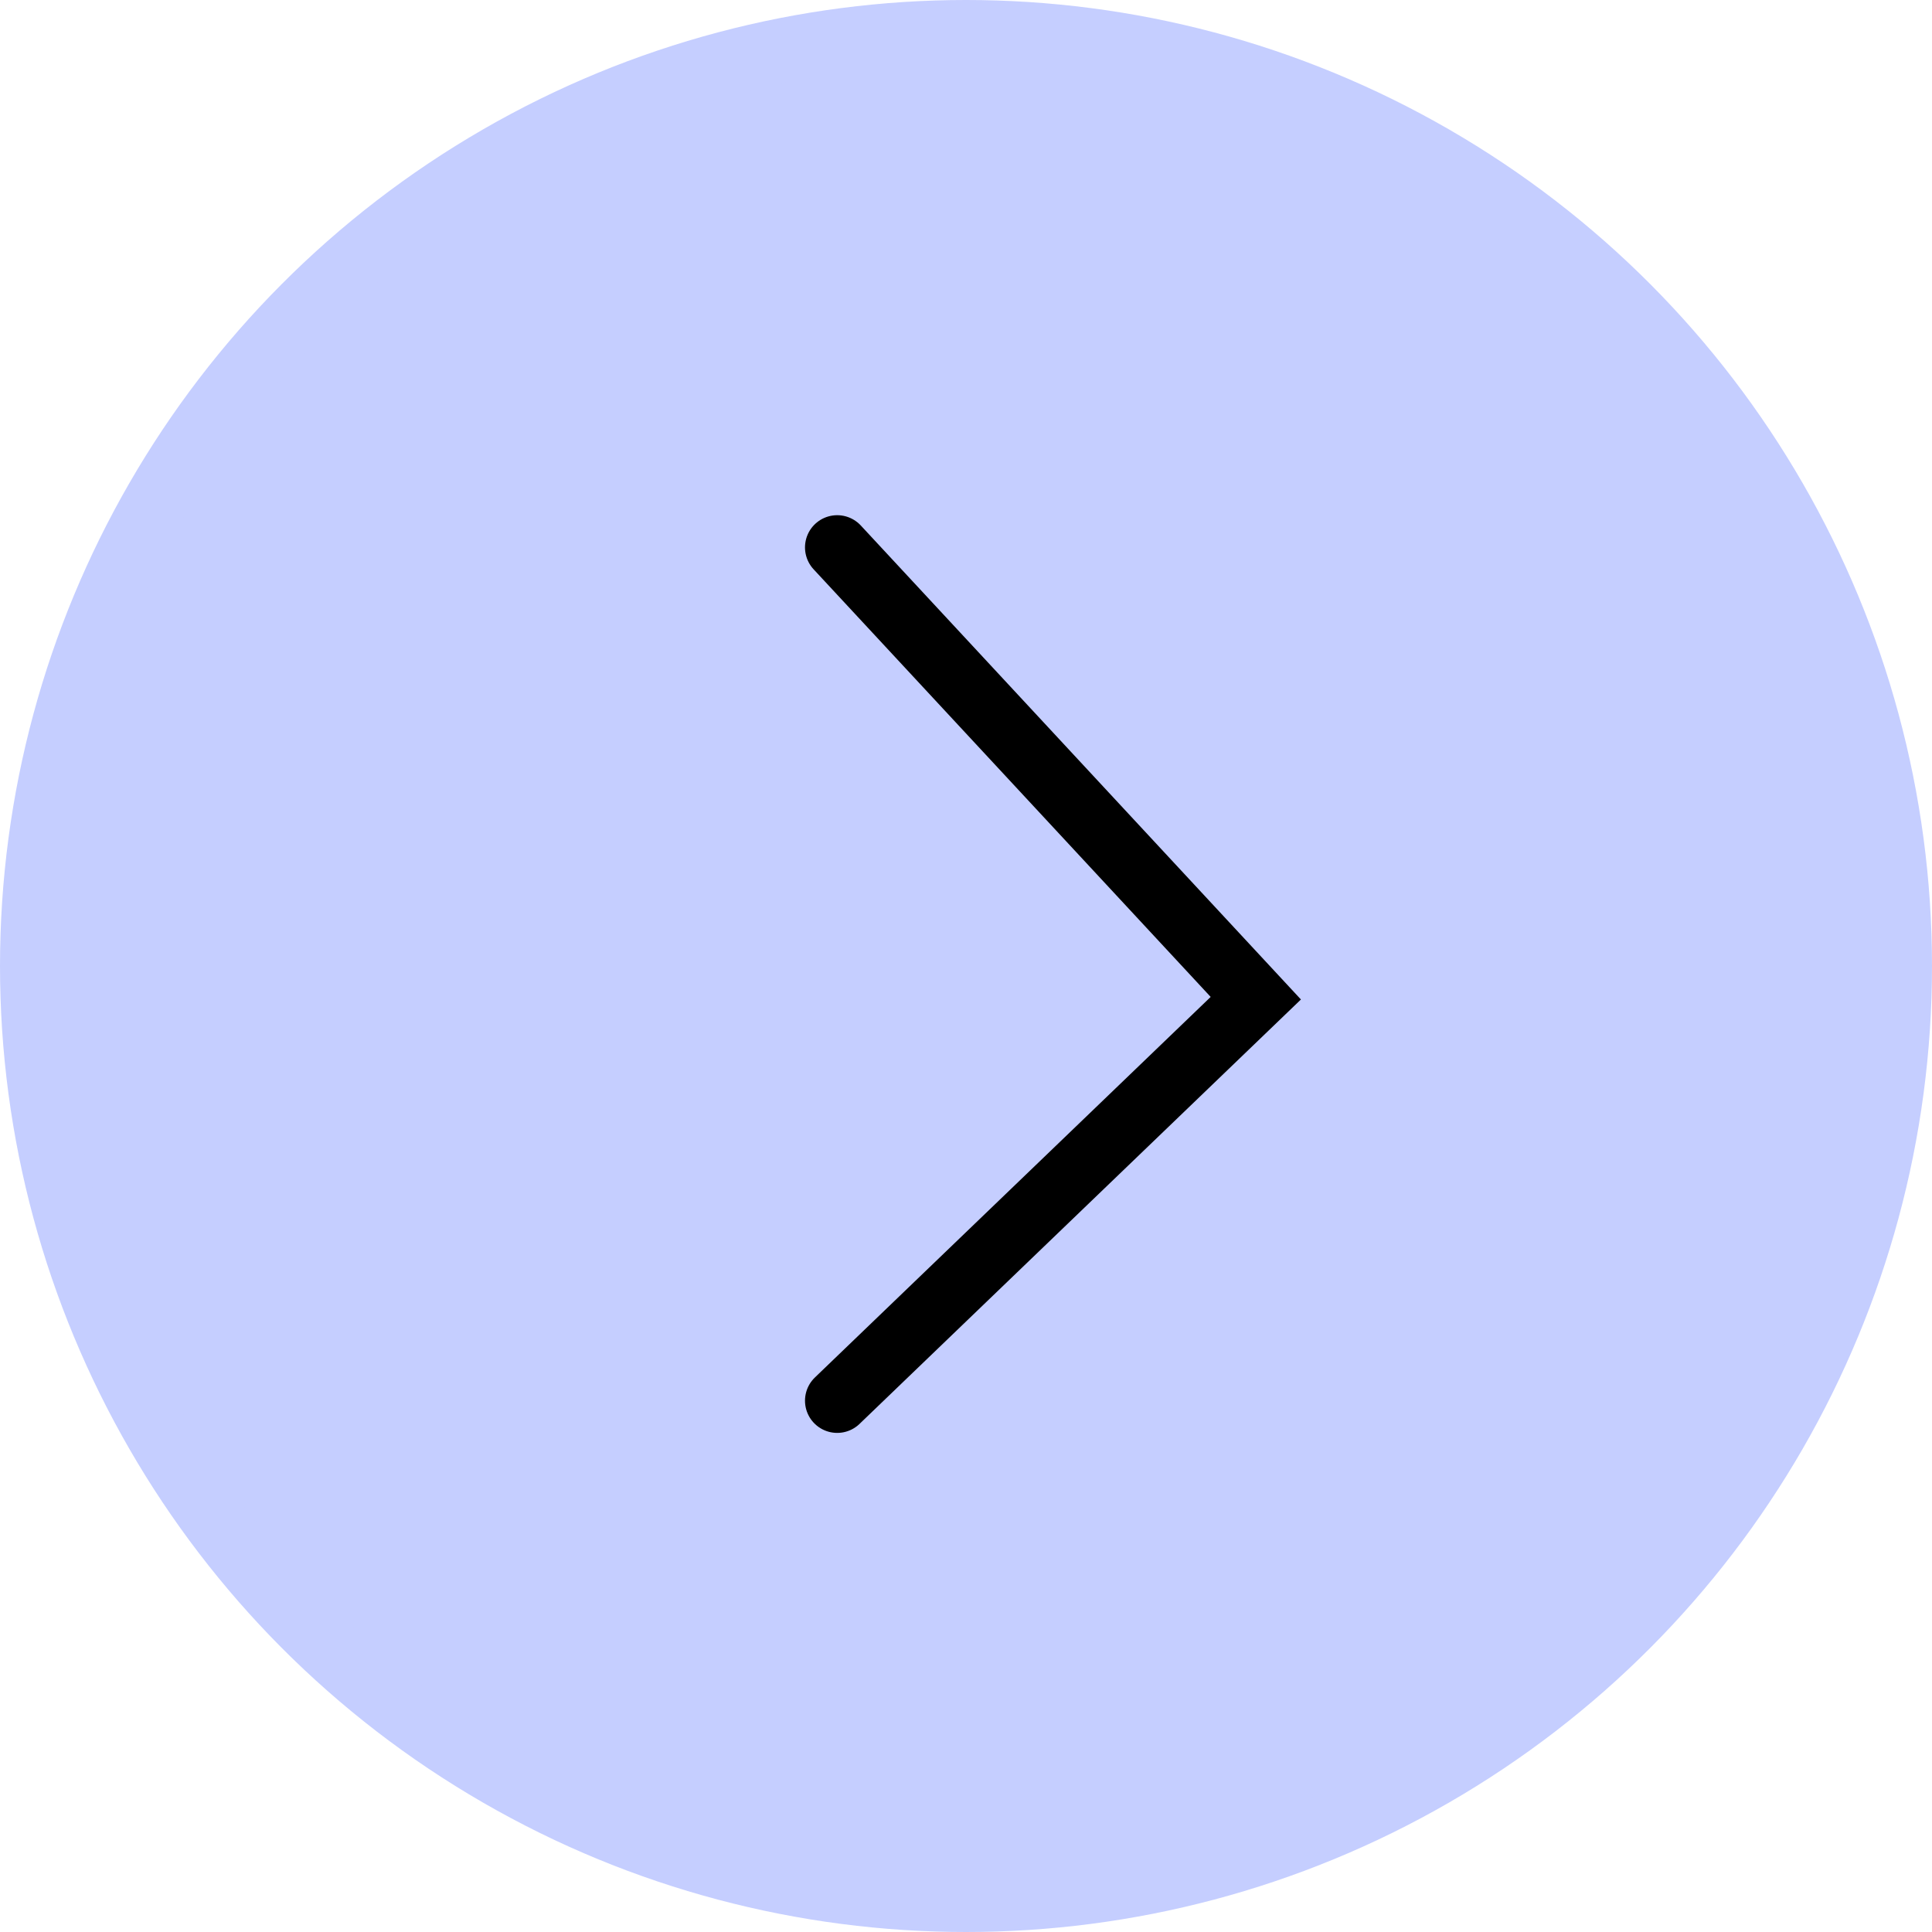
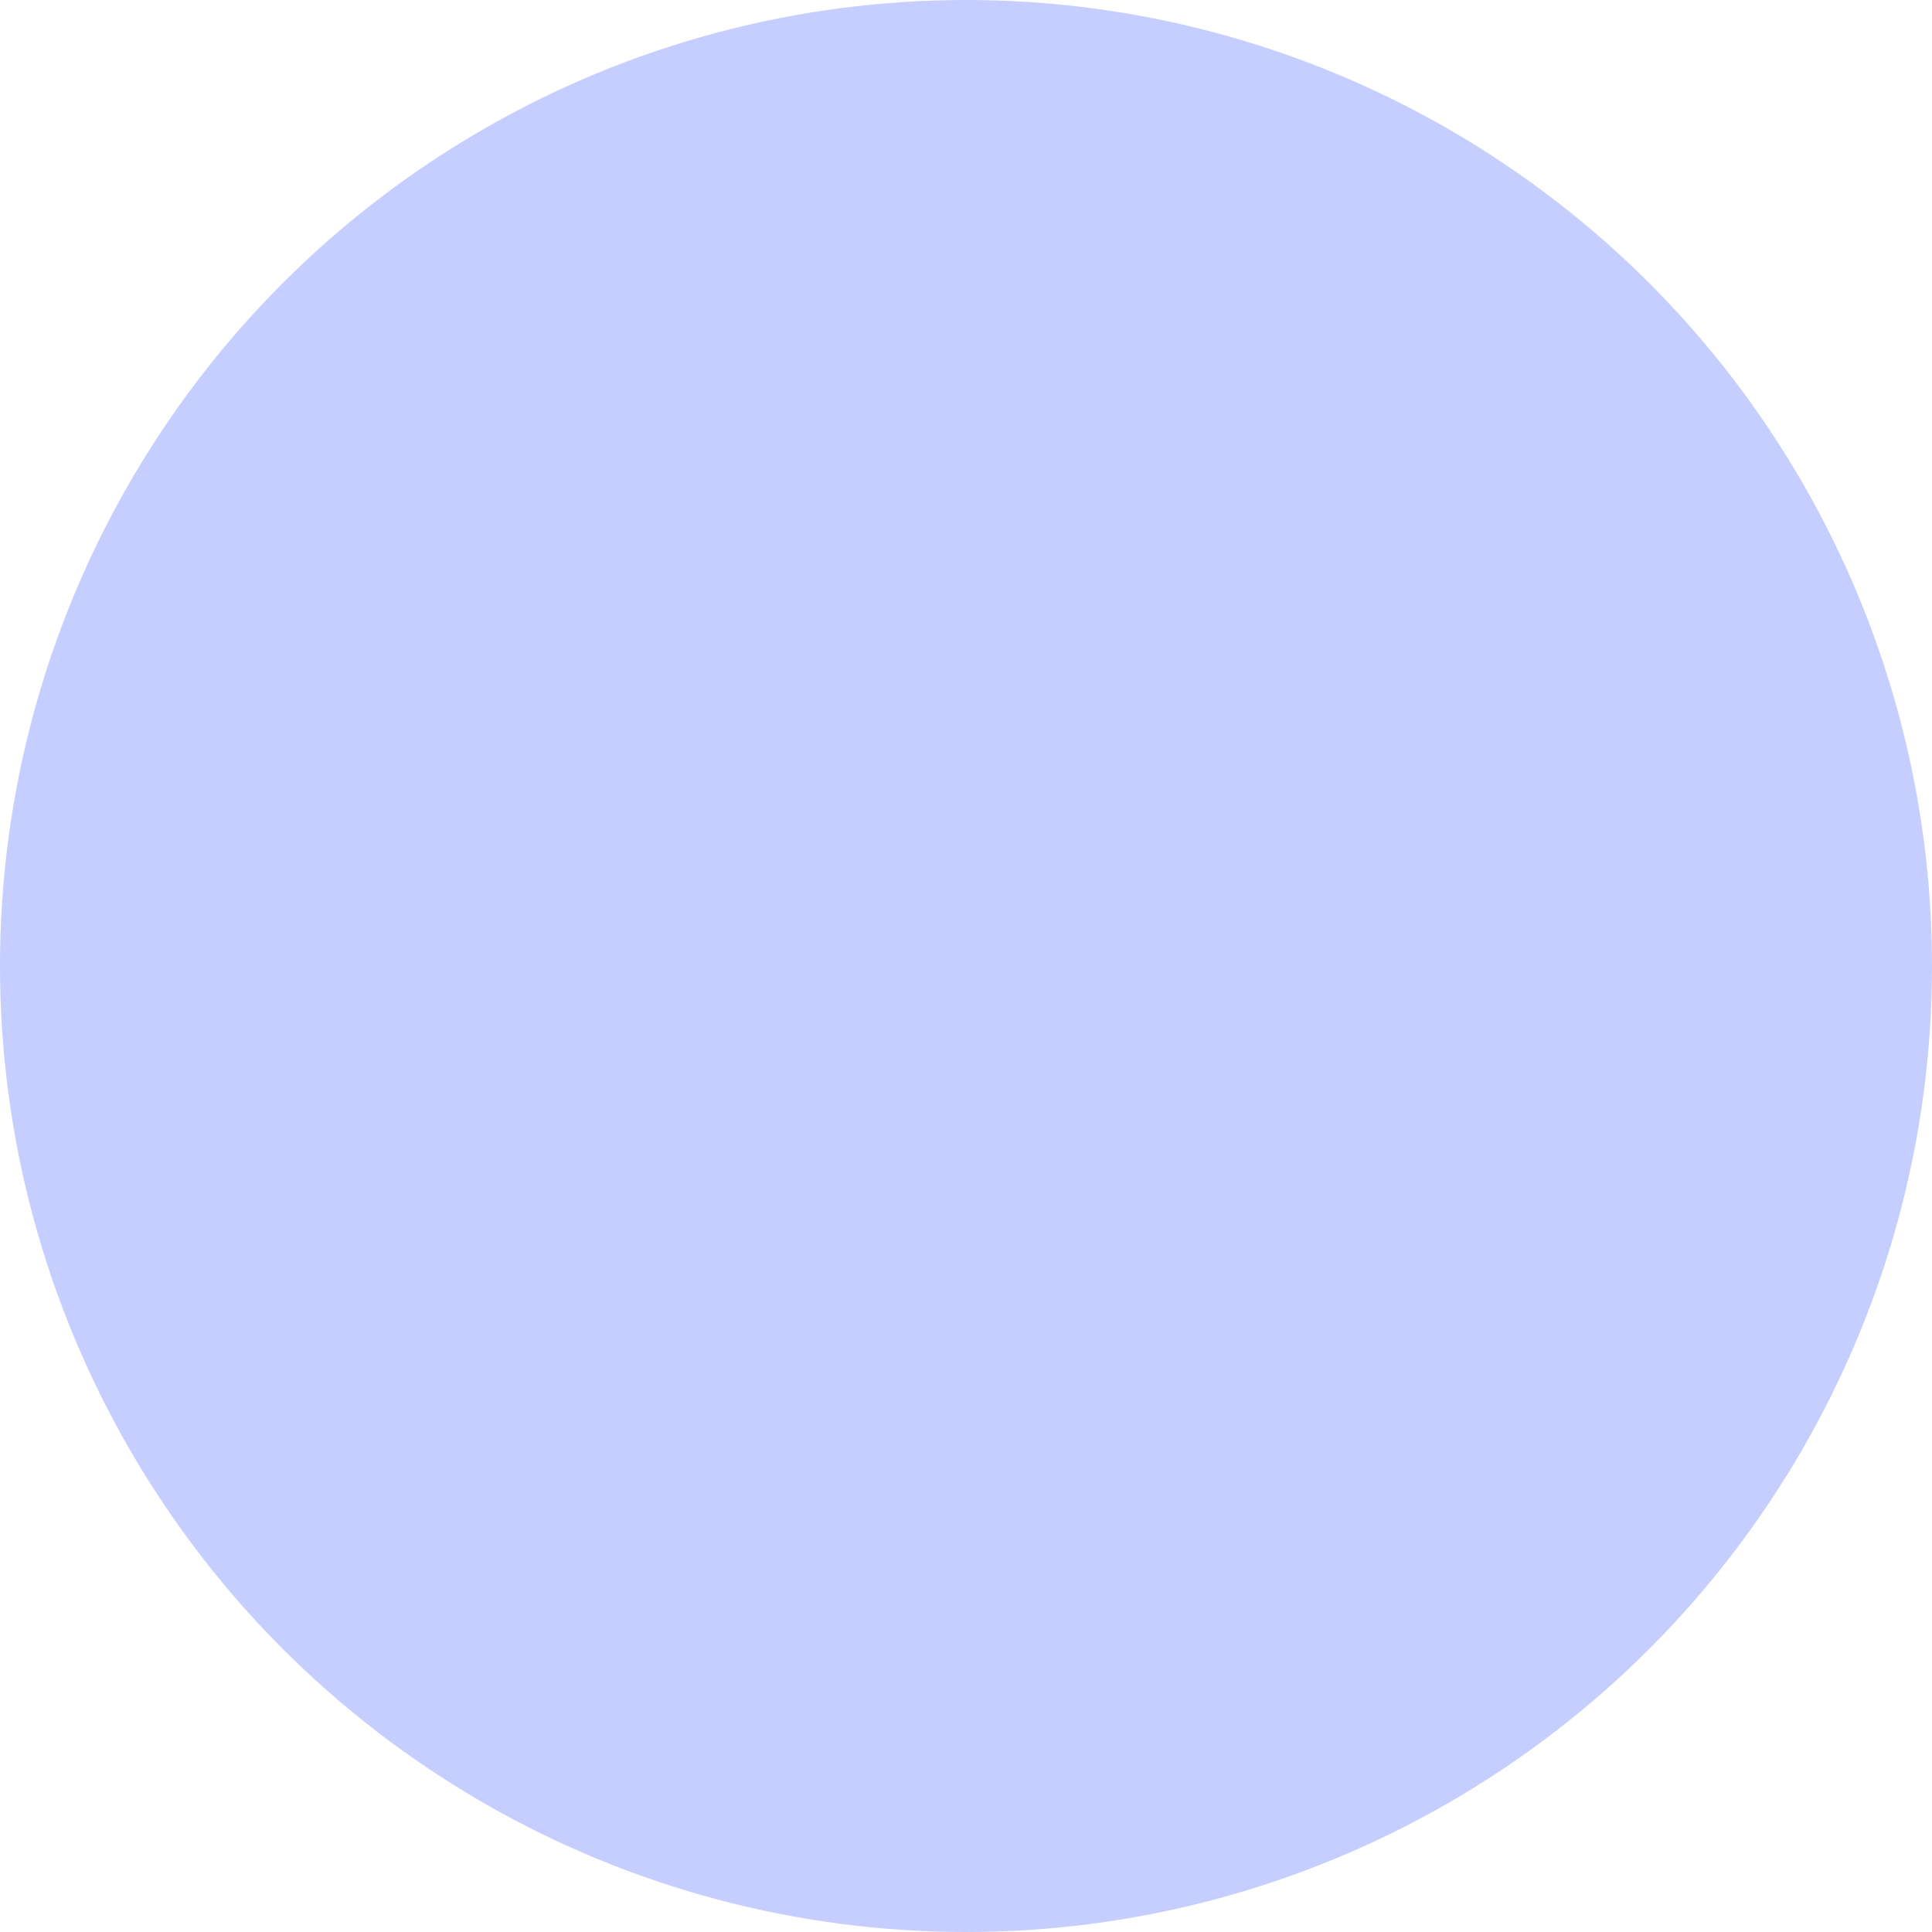
<svg xmlns="http://www.w3.org/2000/svg" width="60" height="60" viewBox="0 0 60 60" fill="none">
  <circle cx="30" cy="30" r="29" fill="#C5CEFF" stroke="#C5CEFF" stroke-width="2" />
-   <path d="M26 17L39 31L26 43.5" stroke="black" stroke-width="2" stroke-linecap="round" />
</svg>